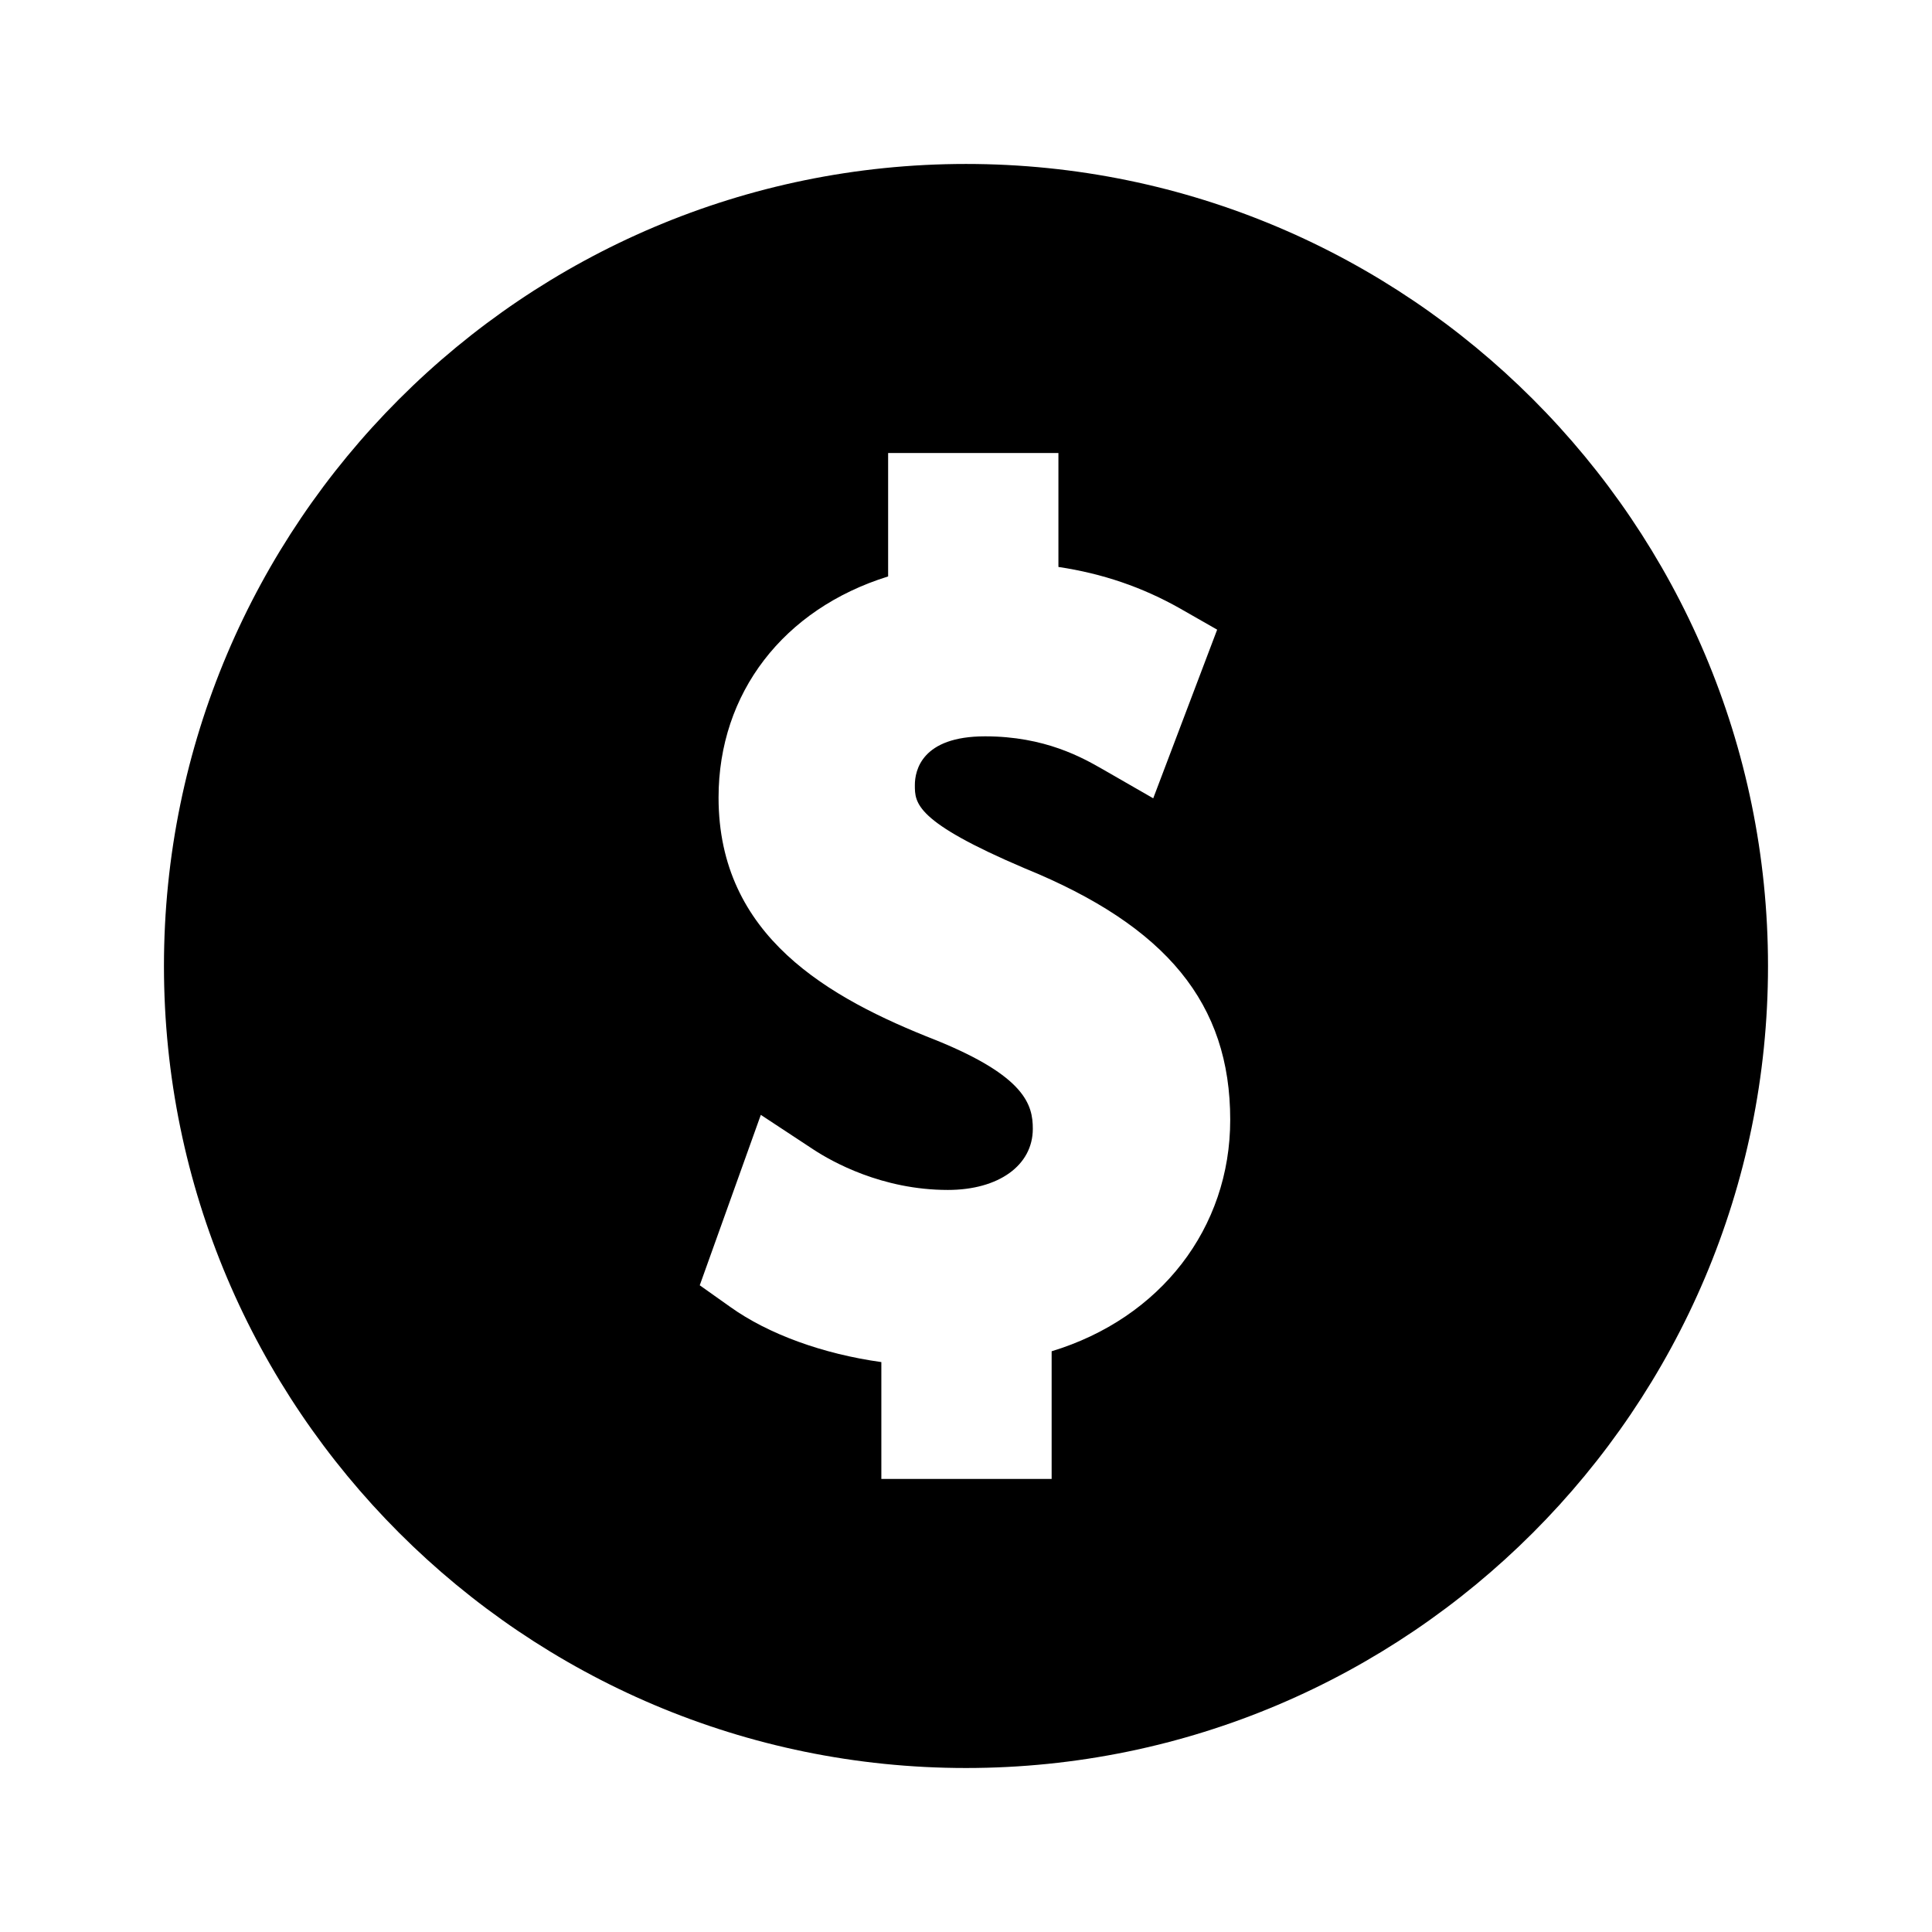
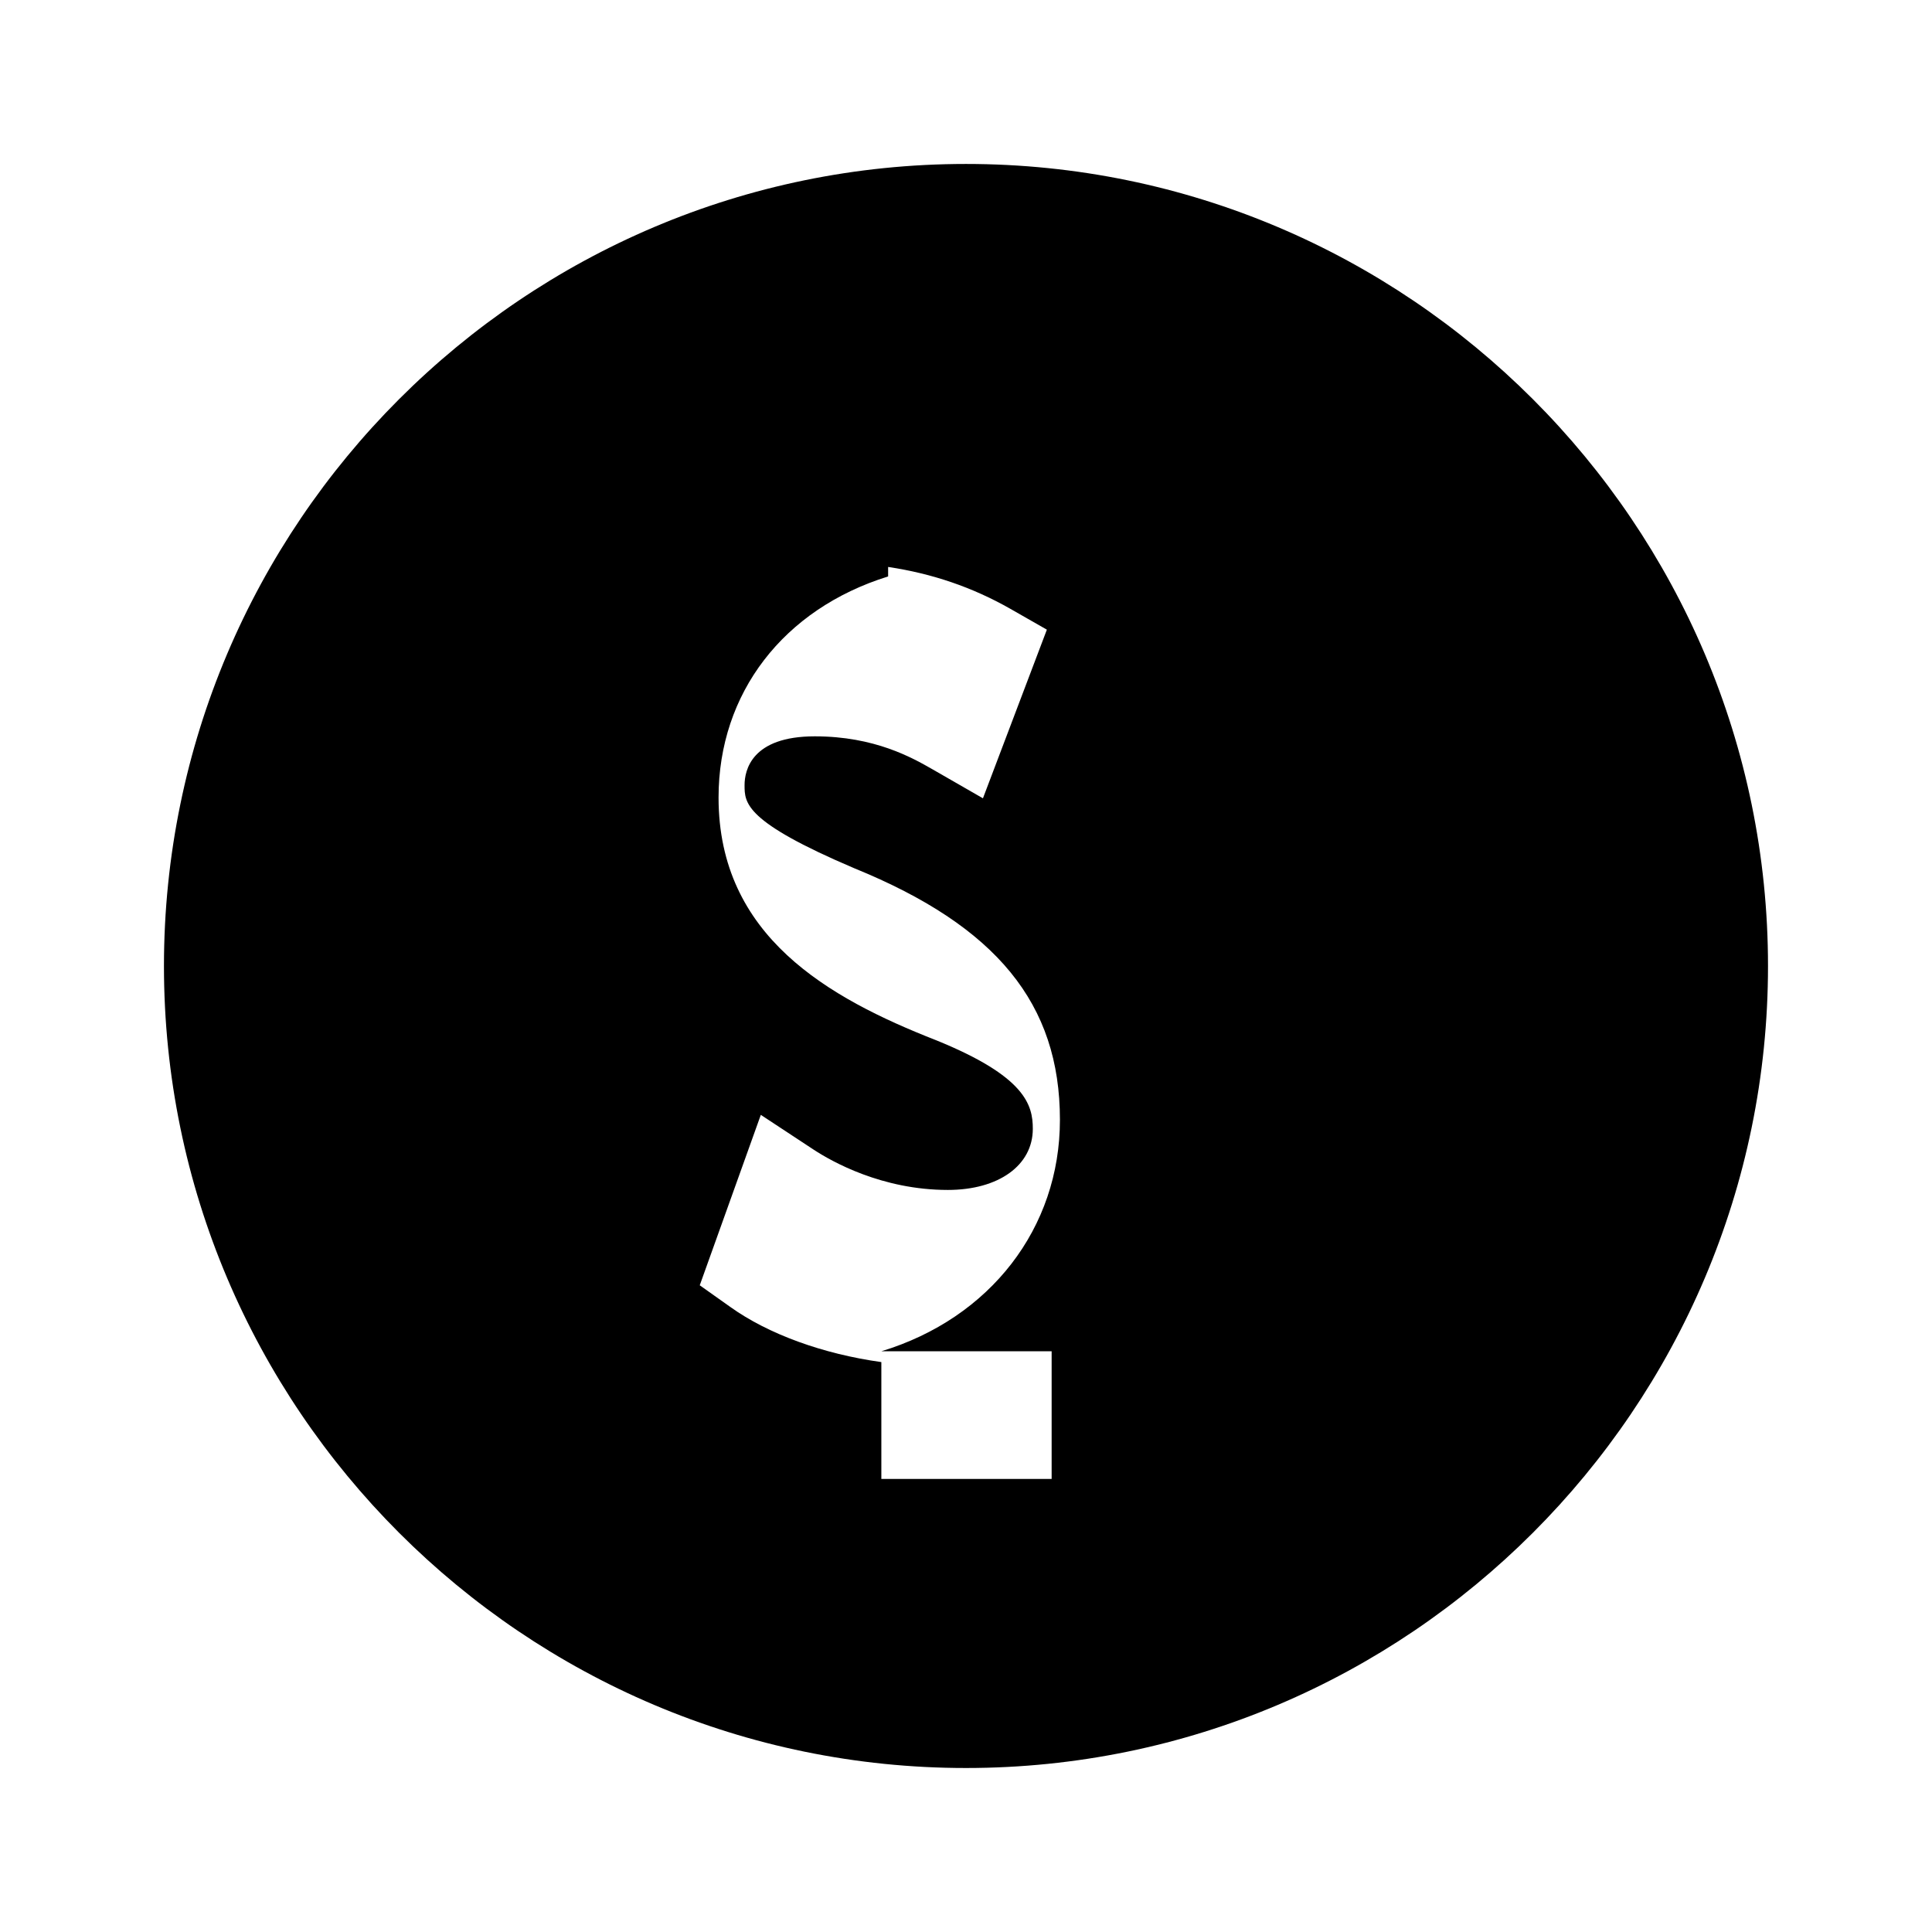
<svg xmlns="http://www.w3.org/2000/svg" fill="#000000" width="800px" height="800px" version="1.1" viewBox="144 144 512 512">
-   <path d="m400 187.45c-117.2 0-212.55 95.348-212.55 212.55 0 117.2 95.348 212.54 212.55 212.54 117.2 0 212.54-95.348 212.54-212.54 0-117.2-95.348-212.55-212.54-212.55zm22.695 314.65v33.84h-45.129v-30.973c-15.496-2.152-29.98-7.422-40.027-14.609l-8.098-5.742 16.184-45.164 13.949 9.184c4.902 3.219 18.184 10.711 35.613 10.711 13.461 0 22.52-6.508 22.52-16.207 0-6.336-1.984-13.887-25.664-23.48-28.484-11.168-57.617-27.559-57.617-64.293 0-27.672 17.168-49.965 44.938-58.605v-32.711h45.129v30.195c11.707 1.754 22.297 5.375 32.301 11.047l9.766 5.574-16.941 44.691-13.348-7.672c-5.359-3.066-15.305-8.75-31.211-8.75-16.793 0-18.613 9.035-18.613 12.926 0 4.754 0 9.668 29.148 22.066 37.629 15.34 54.426 35.887 54.426 66.609 0.02 28.719-18.496 52.613-47.324 61.363z" />
+   <path d="m400 187.45c-117.2 0-212.55 95.348-212.55 212.55 0 117.2 95.348 212.54 212.55 212.54 117.2 0 212.54-95.348 212.54-212.54 0-117.2-95.348-212.55-212.54-212.55zm22.695 314.65v33.84h-45.129v-30.973c-15.496-2.152-29.98-7.422-40.027-14.609l-8.098-5.742 16.184-45.164 13.949 9.184c4.902 3.219 18.184 10.711 35.613 10.711 13.461 0 22.52-6.508 22.52-16.207 0-6.336-1.984-13.887-25.664-23.48-28.484-11.168-57.617-27.559-57.617-64.293 0-27.672 17.168-49.965 44.938-58.605v-32.711v30.195c11.707 1.754 22.297 5.375 32.301 11.047l9.766 5.574-16.941 44.691-13.348-7.672c-5.359-3.066-15.305-8.75-31.211-8.75-16.793 0-18.613 9.035-18.613 12.926 0 4.754 0 9.668 29.148 22.066 37.629 15.34 54.426 35.887 54.426 66.609 0.02 28.719-18.496 52.613-47.324 61.363z" />
</svg>